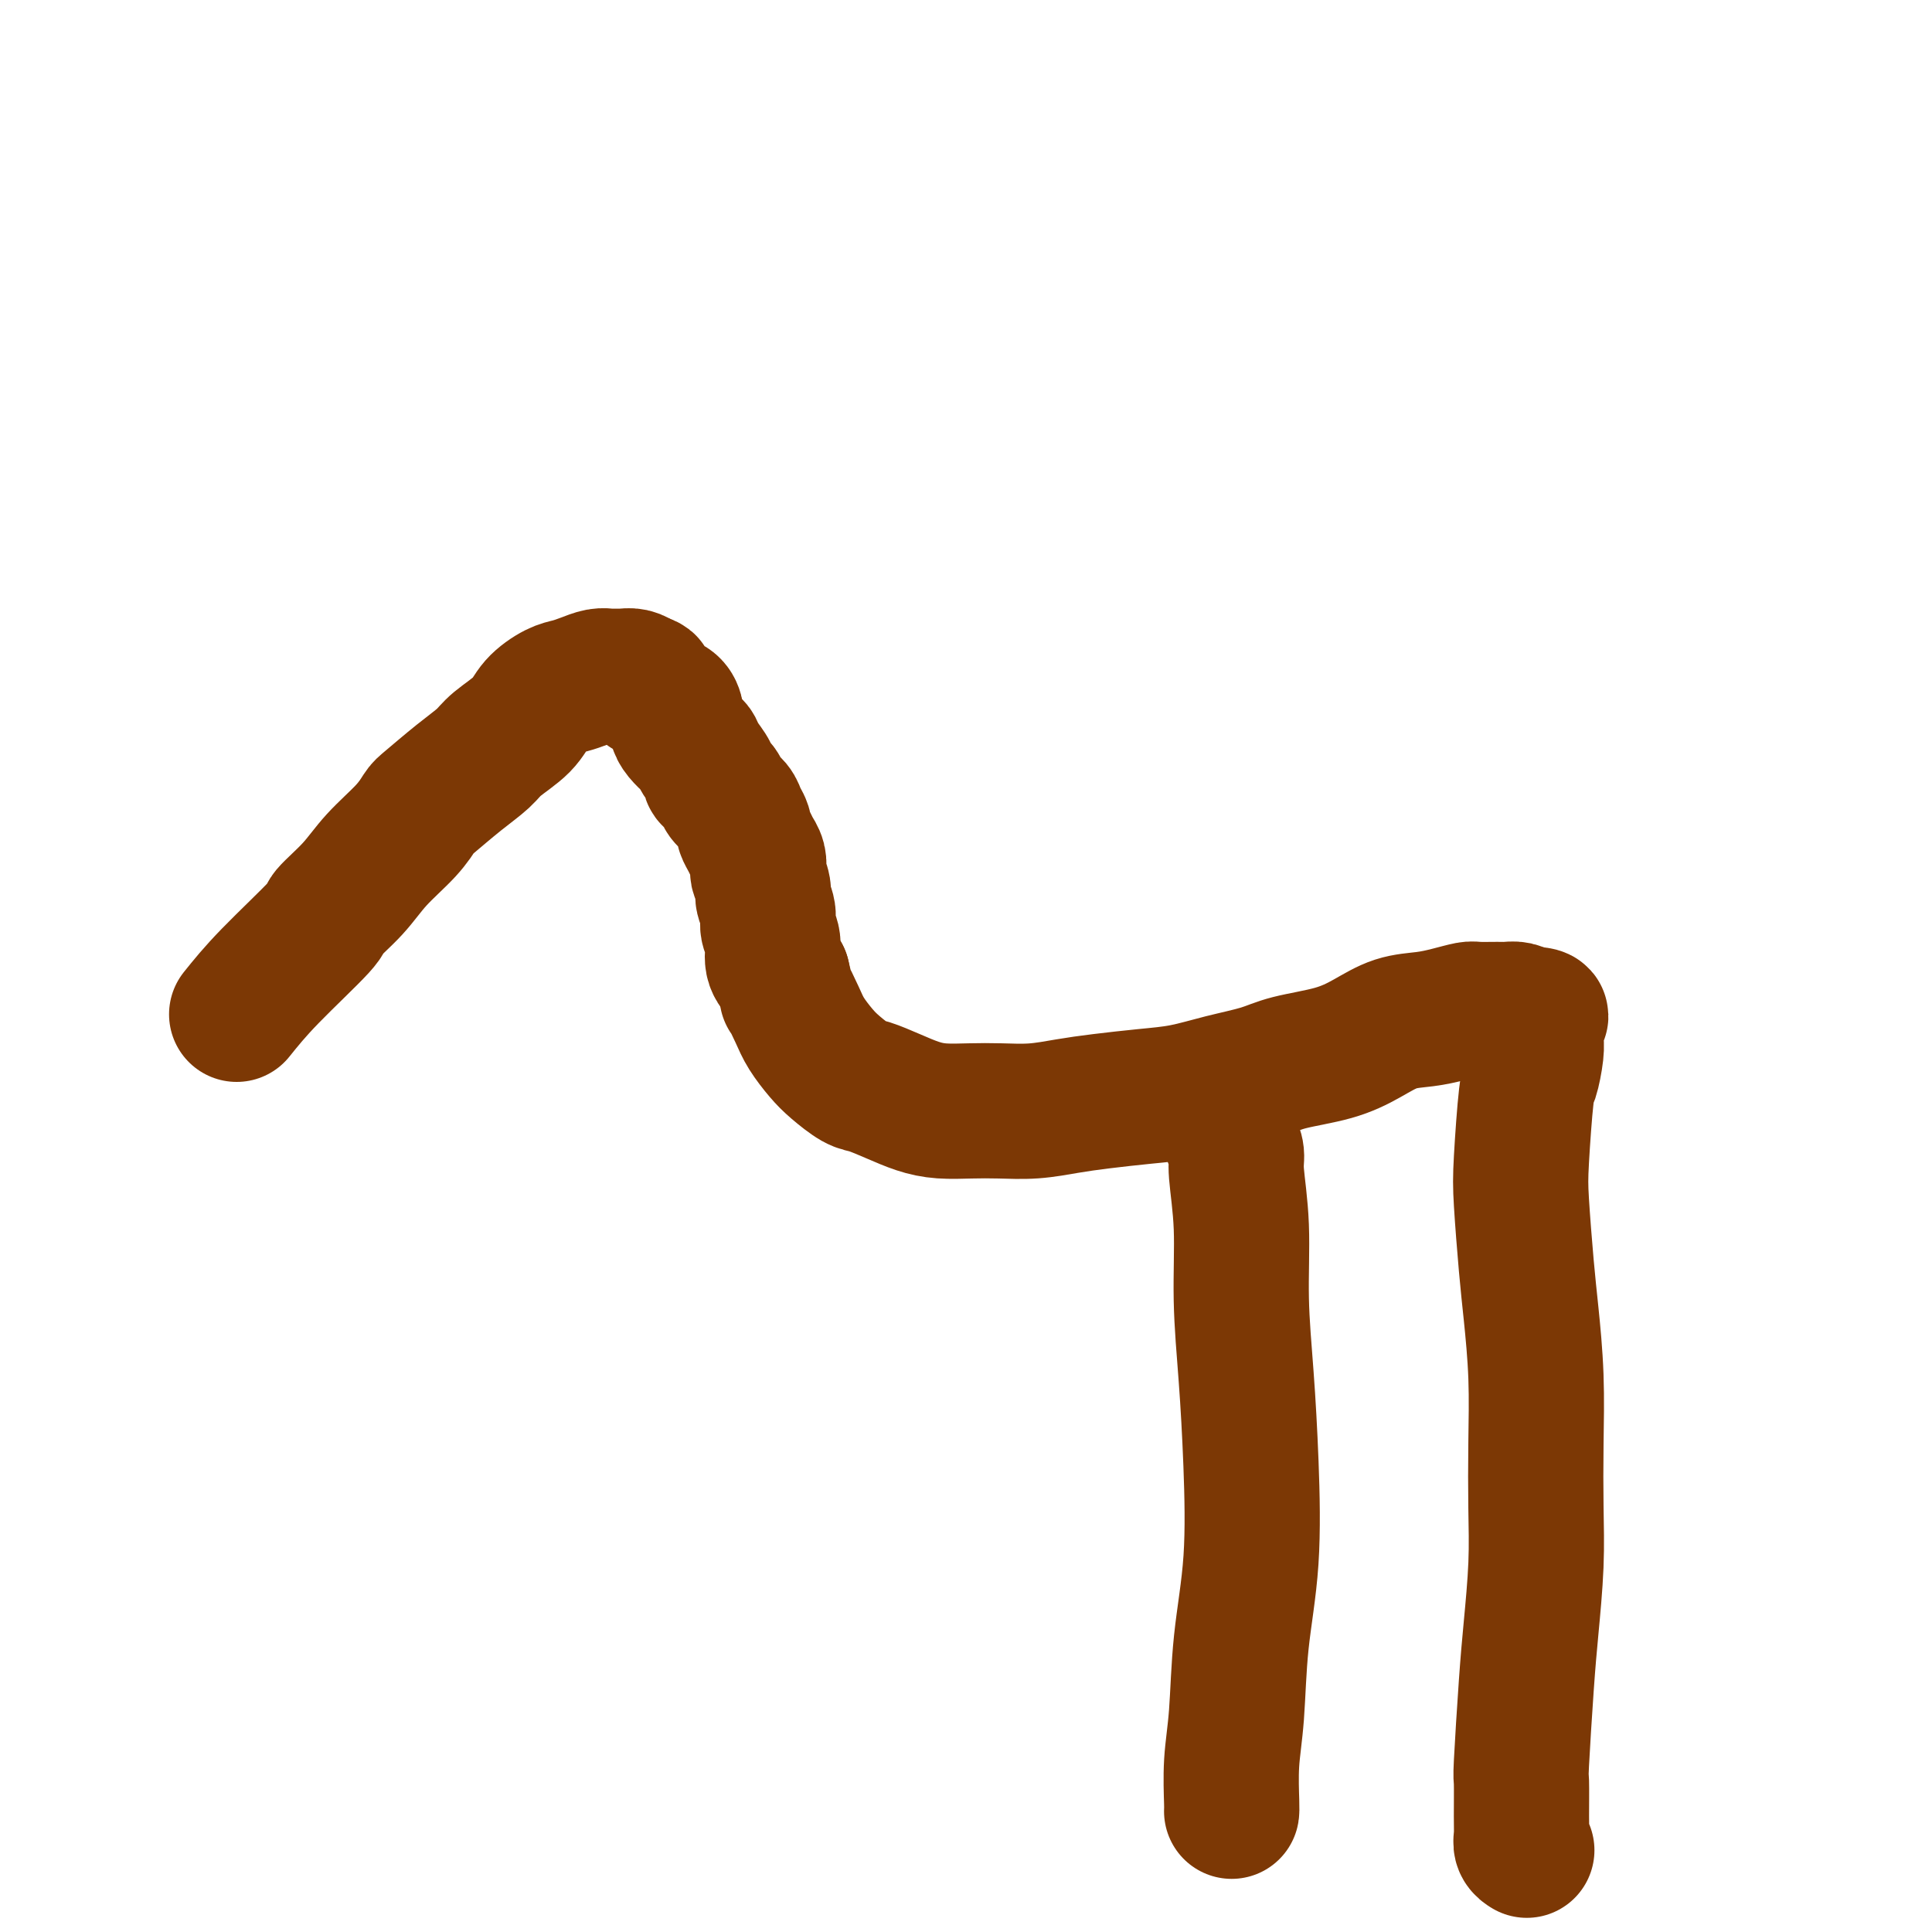
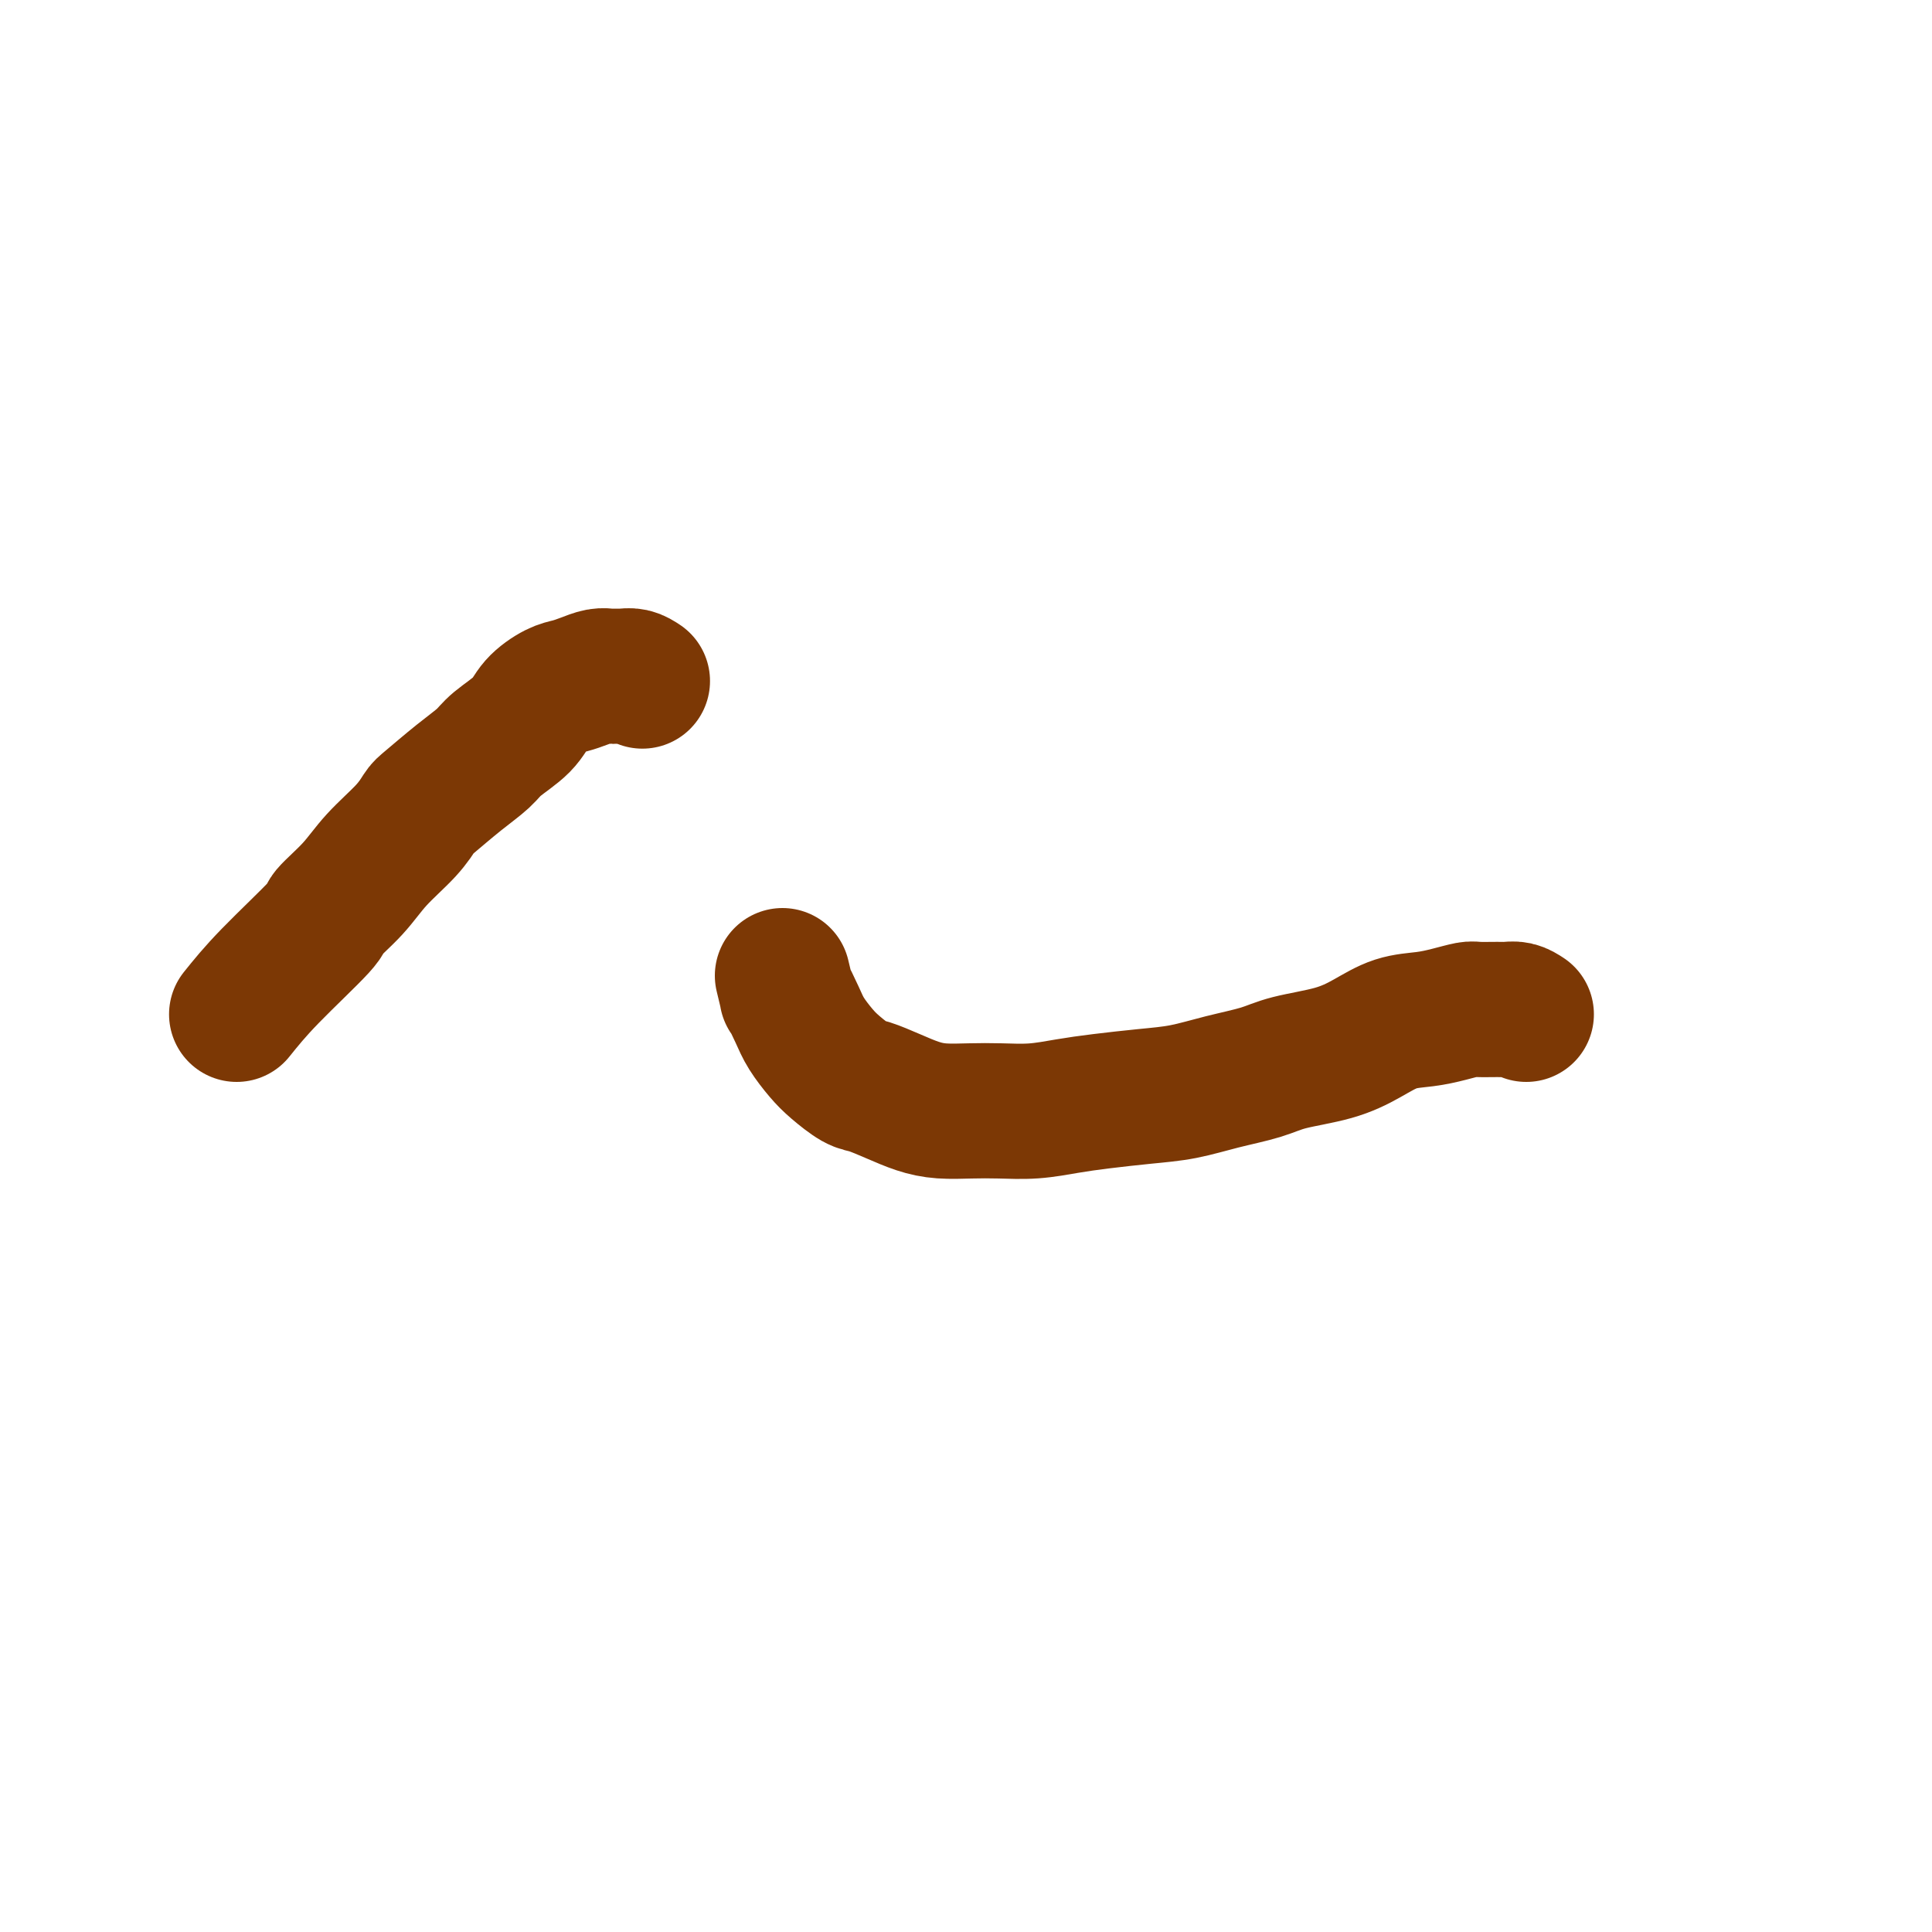
<svg xmlns="http://www.w3.org/2000/svg" viewBox="0 0 400 400" version="1.1">
  <g fill="none" stroke="#7C3805" stroke-width="28" stroke-linecap="round" stroke-linejoin="round">
    <path d="M49,210c1.854,-2.309 3.708,-4.618 7,-8c3.292,-3.382 8.023,-7.835 10,-10c1.977,-2.165 1.202,-2.040 2,-3c0.798,-0.960 3.169,-3.003 5,-5c1.831,-1.997 3.122,-3.948 5,-6c1.878,-2.052 4.345,-4.205 6,-6c1.655,-1.795 2.499,-3.231 3,-4c0.501,-0.769 0.659,-0.869 2,-2c1.341,-1.131 3.866,-3.292 6,-5c2.134,-1.708 3.877,-2.962 5,-4c1.123,-1.038 1.627,-1.861 3,-3c1.373,-1.139 3.617,-2.595 5,-4c1.383,-1.405 1.907,-2.758 3,-4c1.093,-1.242 2.755,-2.371 4,-3c1.245,-0.629 2.074,-0.757 3,-1c0.926,-0.243 1.950,-0.601 3,-1c1.050,-0.399 2.126,-0.839 3,-1c0.874,-0.161 1.547,-0.044 2,0c0.453,0.044 0.688,0.015 1,0c0.312,-0.015 0.702,-0.014 1,0c0.298,0.014 0.503,0.042 1,0c0.497,-0.042 1.285,-0.155 2,0c0.715,0.155 1.358,0.577 2,1" />
-     <path d="M133,141c1.649,0.333 1.271,0.666 1,1c-0.271,0.334 -0.437,0.670 0,1c0.437,0.330 1.475,0.655 2,1c0.525,0.345 0.535,0.711 1,1c0.465,0.289 1.385,0.501 2,1c0.615,0.499 0.925,1.285 1,2c0.075,0.715 -0.083,1.359 0,2c0.083,0.641 0.409,1.279 1,2c0.591,0.721 1.449,1.526 2,2c0.551,0.474 0.796,0.616 1,1c0.204,0.384 0.368,1.009 1,2c0.632,0.991 1.731,2.349 2,3c0.269,0.651 -0.293,0.597 0,1c0.293,0.403 1.442,1.264 2,2c0.558,0.736 0.527,1.348 1,2c0.473,0.652 1.450,1.343 2,2c0.550,0.657 0.672,1.278 1,2c0.328,0.722 0.862,1.544 1,2c0.138,0.456 -0.120,0.546 0,1c0.120,0.454 0.620,1.271 1,2c0.380,0.729 0.642,1.368 1,2c0.358,0.632 0.813,1.257 1,2c0.187,0.743 0.107,1.606 0,2c-0.107,0.394 -0.240,0.321 0,1c0.240,0.679 0.853,2.109 1,3c0.147,0.891 -0.172,1.242 0,2c0.172,0.758 0.836,1.921 1,3c0.164,1.079 -0.173,2.073 0,3c0.173,0.927 0.854,1.788 1,3c0.146,1.212 -0.244,2.775 0,4c0.244,1.225 1.122,2.113 2,3" />
    <path d="M162,202c1.365,5.509 0.776,3.782 1,4c0.224,0.218 1.260,2.381 2,4c0.740,1.619 1.183,2.695 2,4c0.817,1.305 2.010,2.839 3,4c0.990,1.161 1.779,1.950 3,3c1.221,1.050 2.873,2.362 4,3c1.127,0.638 1.728,0.602 3,1c1.272,0.398 3.216,1.231 5,2c1.784,0.769 3.409,1.475 5,2c1.591,0.525 3.148,0.870 5,1c1.852,0.130 4.000,0.046 6,0c2.000,-0.046 3.852,-0.054 6,0c2.148,0.054 4.592,0.170 7,0c2.408,-0.170 4.780,-0.626 7,-1c2.220,-0.374 4.288,-0.666 7,-1c2.712,-0.334 6.069,-0.708 9,-1c2.931,-0.292 5.437,-0.500 8,-1c2.563,-0.500 5.184,-1.291 8,-2c2.816,-0.709 5.826,-1.335 8,-2c2.174,-0.665 3.511,-1.368 6,-2c2.489,-0.632 6.128,-1.191 9,-2c2.872,-0.809 4.976,-1.867 7,-3c2.024,-1.133 3.968,-2.342 6,-3c2.032,-0.658 4.152,-0.765 6,-1c1.848,-0.235 3.426,-0.599 5,-1c1.574,-0.401 3.146,-0.840 4,-1c0.854,-0.160 0.991,-0.040 2,0c1.009,0.040 2.889,0.000 4,0c1.111,-0.000 1.453,0.038 2,0c0.547,-0.038 1.299,-0.154 2,0c0.701,0.154 1.350,0.577 2,1" />
-     <path d="M316,210c4.630,-0.069 2.704,0.758 2,1c-0.704,0.242 -0.188,-0.100 0,0c0.188,0.100 0.047,0.644 0,1c-0.047,0.356 -0.001,0.526 0,1c0.001,0.474 -0.042,1.252 0,2c0.042,0.748 0.168,1.466 0,3c-0.168,1.534 -0.630,3.885 -1,5c-0.370,1.115 -0.646,0.995 -1,4c-0.354,3.005 -0.785,9.137 -1,13c-0.215,3.863 -0.215,5.458 0,9c0.215,3.542 0.646,9.030 1,13c0.354,3.970 0.632,6.421 1,10c0.368,3.579 0.828,8.285 1,13c0.172,4.715 0.057,9.440 0,14c-0.057,4.560 -0.058,8.957 0,13c0.058,4.043 0.173,7.732 0,12c-0.173,4.268 -0.635,9.114 -1,13c-0.365,3.886 -0.633,6.812 -1,12c-0.367,5.188 -0.831,12.636 -1,16c-0.169,3.364 -0.042,2.642 0,4c0.042,1.358 -0.003,4.795 0,7c0.003,2.205 0.052,3.179 0,4c-0.052,0.821 -0.206,1.490 0,2c0.206,0.510 0.773,0.860 1,1c0.227,0.140 0.113,0.070 0,0" />
-     <path d="M255,236c0.455,1.054 0.909,2.107 1,3c0.091,0.893 -0.183,1.624 0,4c0.183,2.376 0.821,6.396 1,11c0.179,4.604 -0.103,9.791 0,15c0.103,5.209 0.589,10.438 1,16c0.411,5.562 0.747,11.457 1,18c0.253,6.543 0.422,13.735 0,20c-0.422,6.265 -1.433,11.602 -2,17c-0.567,5.398 -0.688,10.858 -1,15c-0.312,4.142 -0.816,6.966 -1,10c-0.184,3.034 -0.050,6.278 0,8c0.050,1.722 0.014,1.920 0,2c-0.014,0.080 -0.007,0.040 0,0" />
  </g>
</svg>